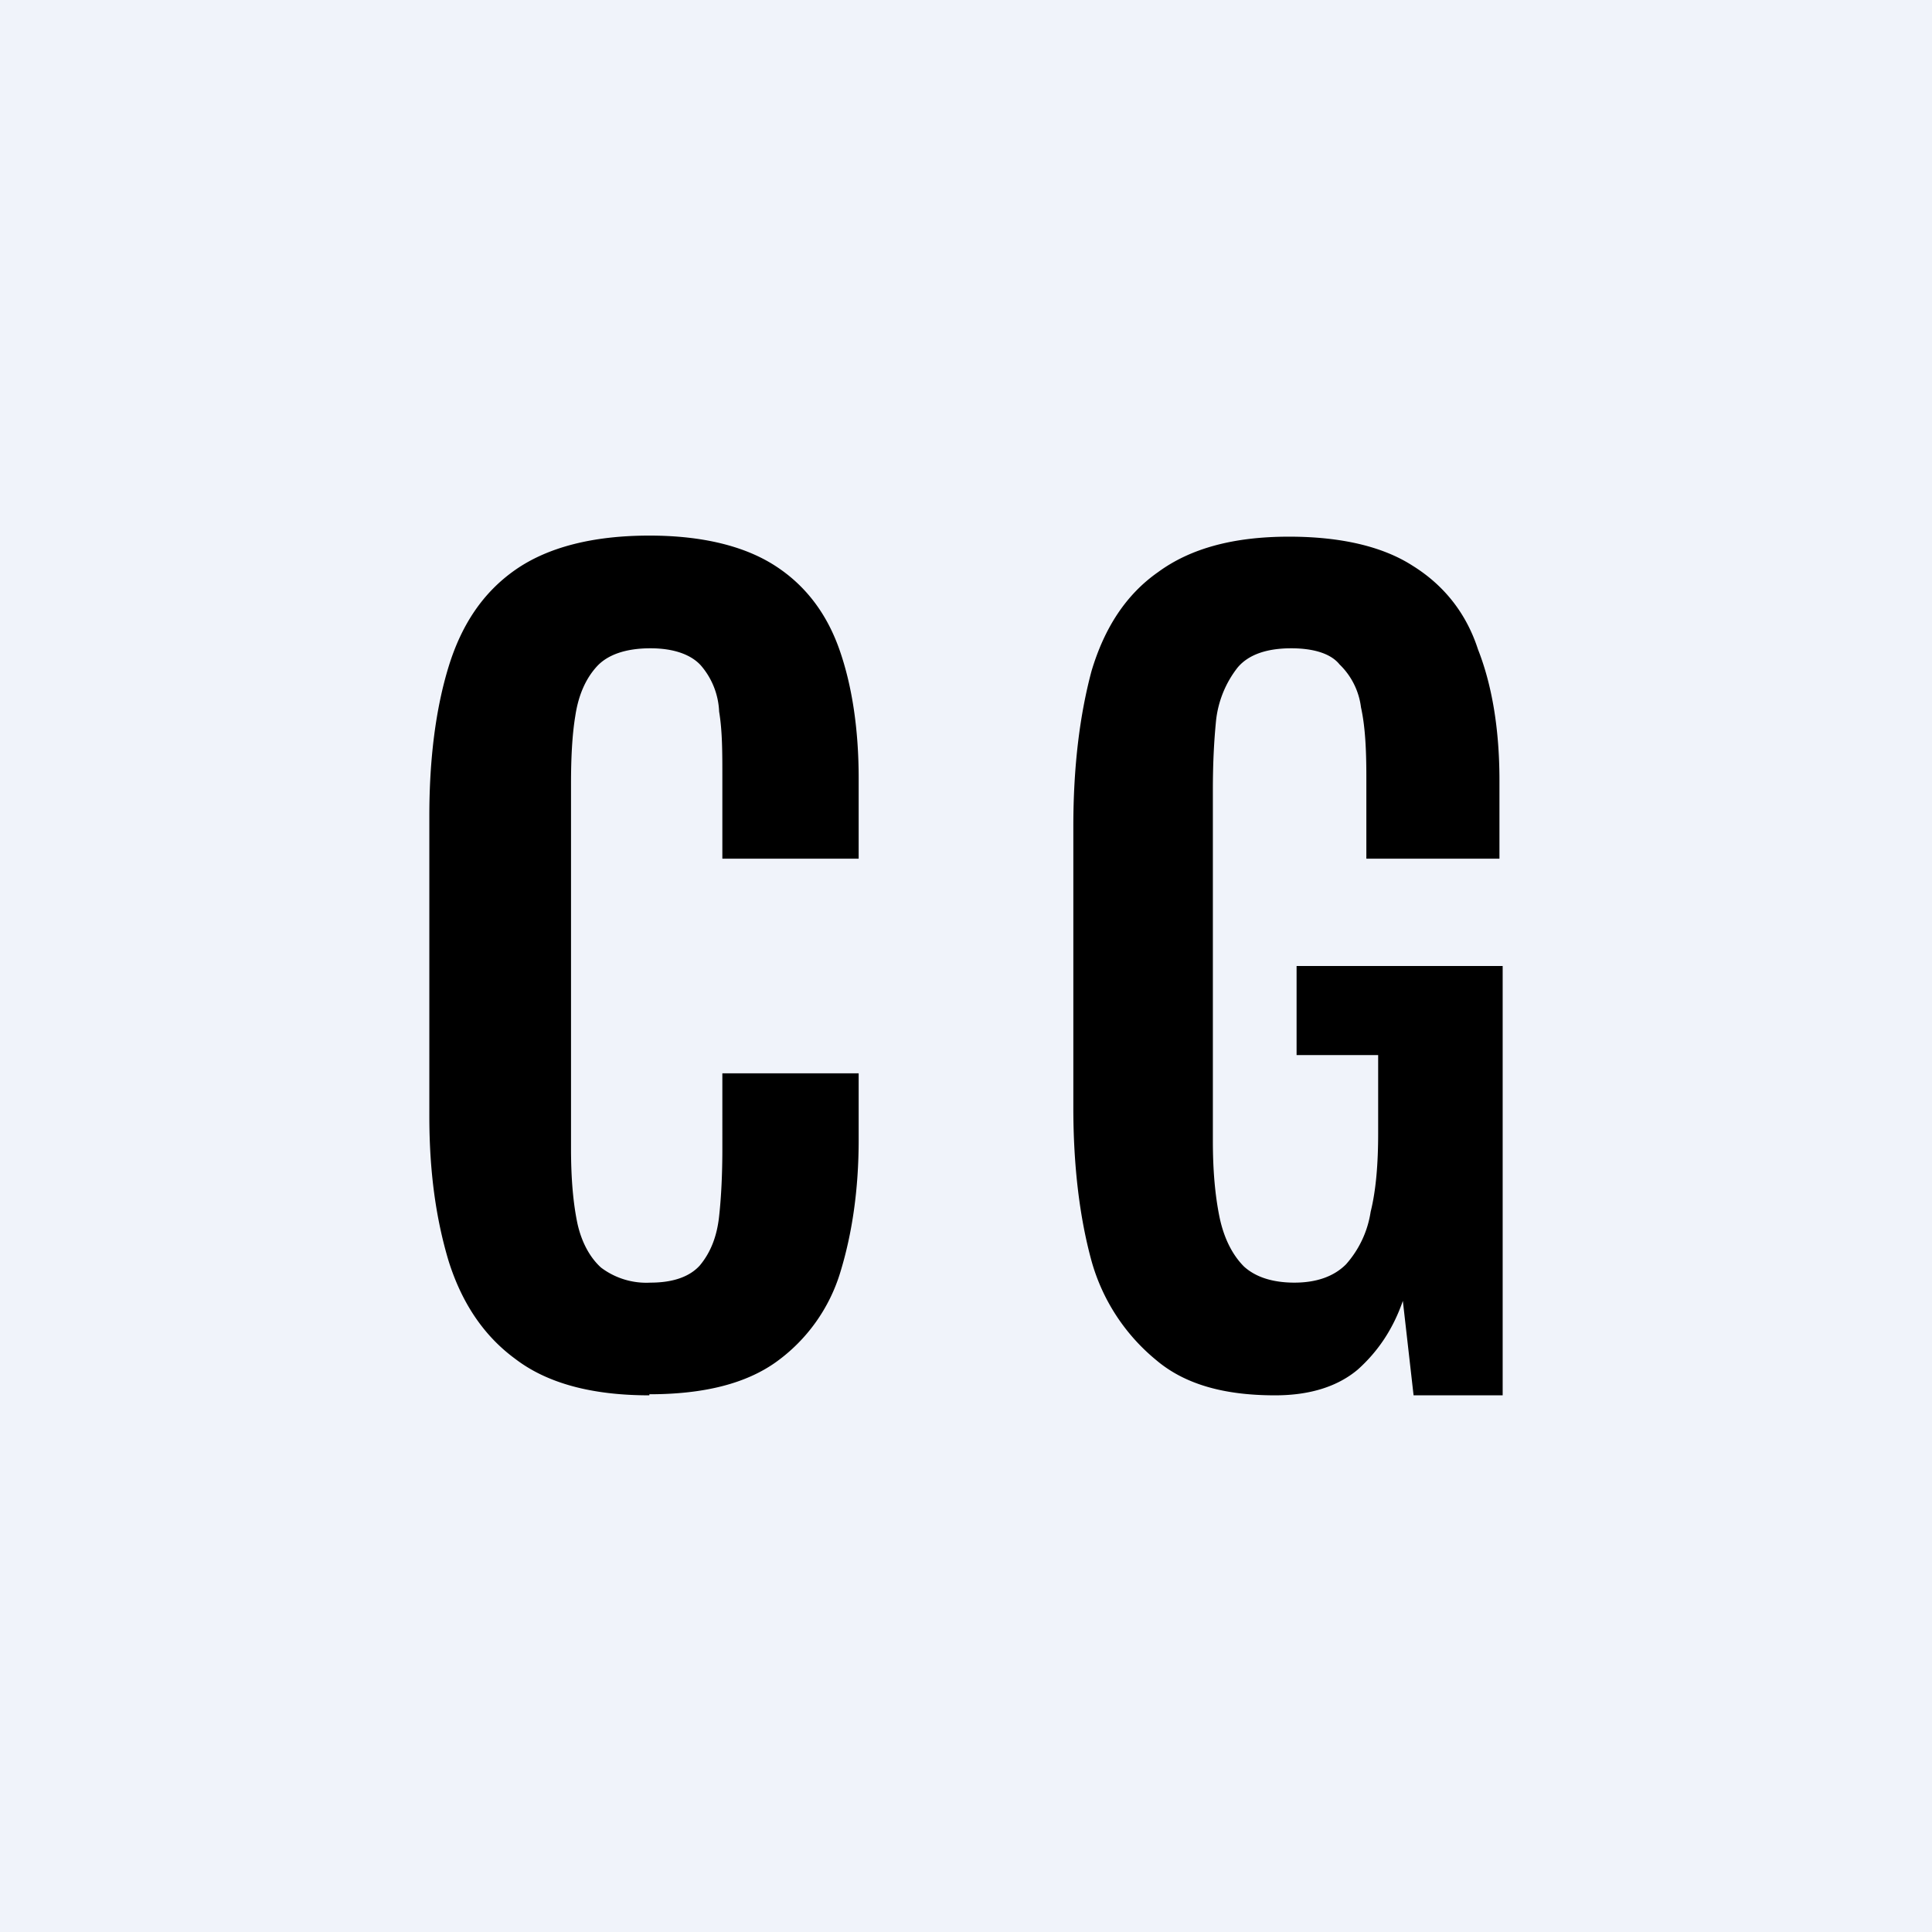
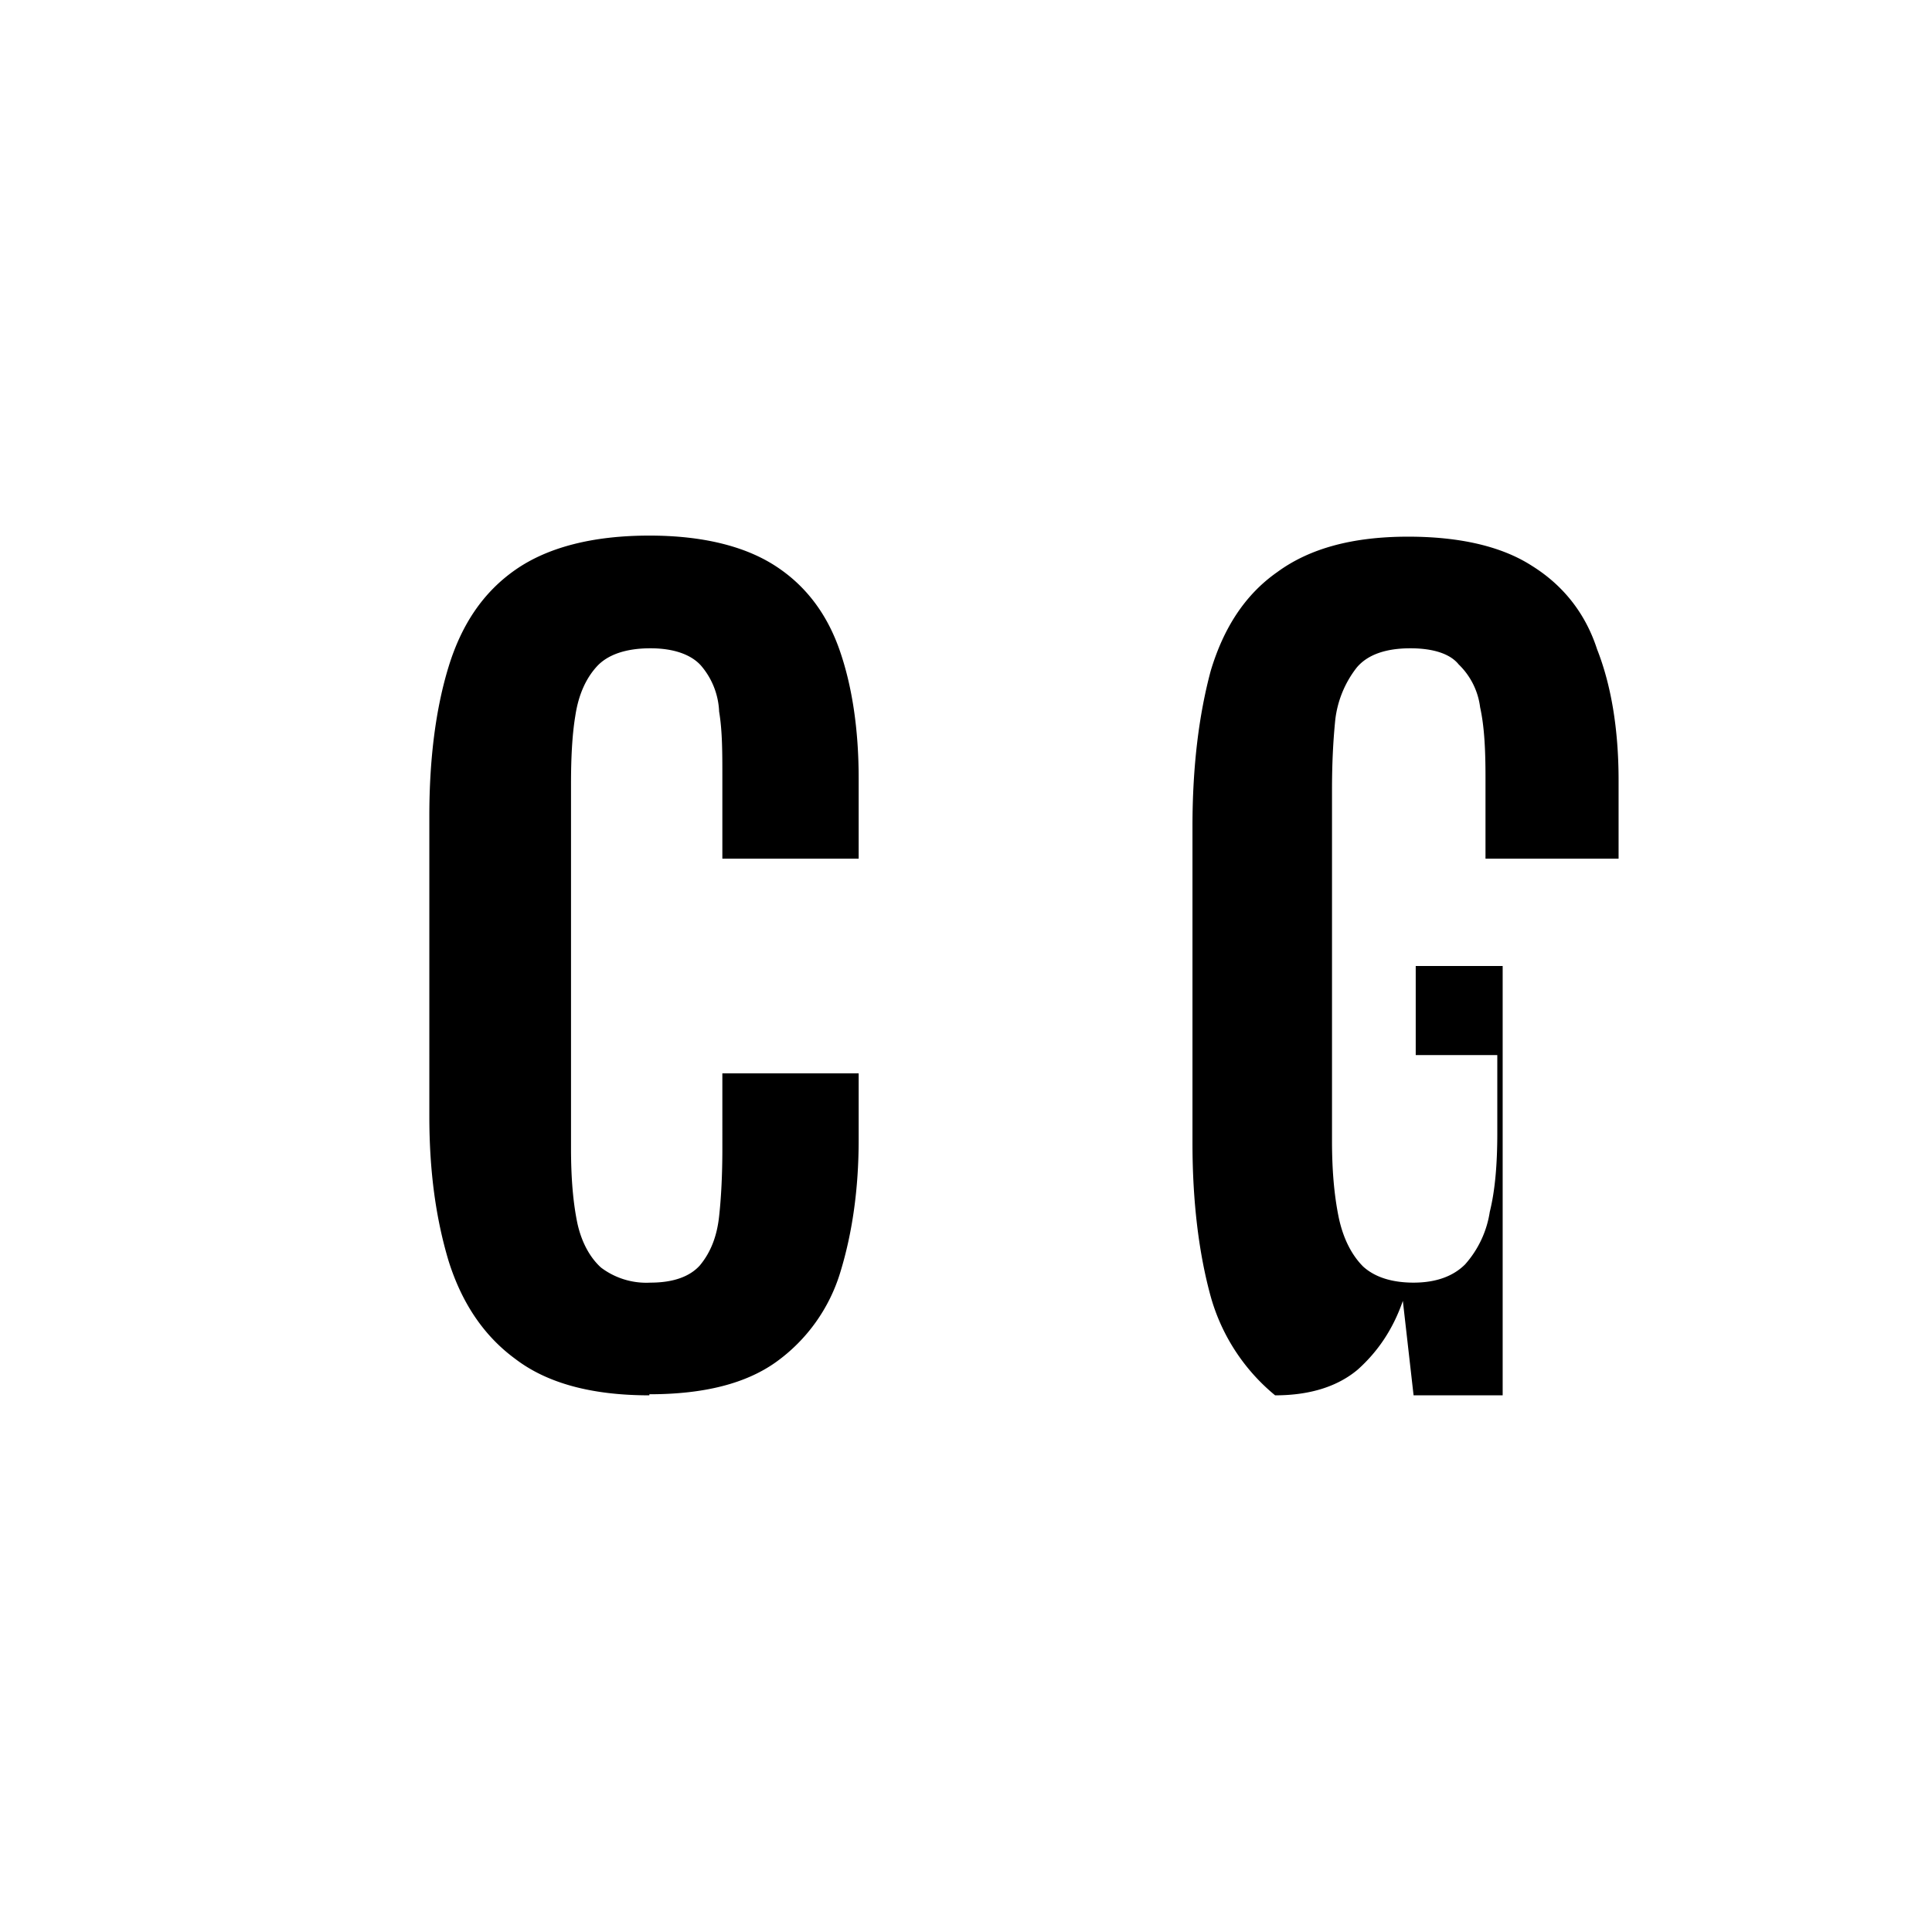
<svg xmlns="http://www.w3.org/2000/svg" width="18" height="18" viewBox="0 0 18 18">
-   <path fill="#F0F3FA" d="M0 0h18v18H0z" />
-   <path d="M11.88 13c-.47 0-.84-.1-1.11-.33a1.83 1.83 0 0 1-.6-.92c-.11-.4-.17-.88-.17-1.43V7.7c0-.56.06-1.04.17-1.45.12-.4.32-.71.62-.92.3-.22.7-.33 1.22-.33.48 0 .87.09 1.15.27.29.18.5.44.61.78.13.33.2.74.2 1.22V8h-1.24v-.76c0-.25-.01-.47-.05-.65a.67.67 0 0 0-.2-.4c-.08-.1-.24-.15-.45-.15-.23 0-.4.06-.5.18a.97.97 0 0 0-.2.49c-.02.2-.03.41-.03.65v3.27c0 .27.02.5.06.7.04.2.12.36.23.47.11.1.27.15.47.15.21 0 .37-.06.48-.17a.95.95 0 0 0 .23-.49c.05-.2.07-.45.07-.73v-.73h-.76V9H14v4h-.83l-.1-.88c-.09.26-.23.47-.42.64-.19.16-.45.24-.77.24ZM6.05 13c-.53 0-.95-.11-1.25-.34-.3-.22-.5-.53-.62-.91-.12-.4-.18-.84-.18-1.35V7.6c0-.53.06-1 .18-1.39.12-.39.32-.69.62-.9.3-.21.72-.32 1.25-.32.5 0 .89.1 1.17.28.28.18.48.44.6.78S8 6.8 8 7.25V8H6.73v-.77c0-.22 0-.42-.03-.6a.7.7 0 0 0-.17-.43c-.09-.1-.25-.16-.47-.16-.23 0-.4.06-.5.17-.1.11-.17.26-.2.46-.03.18-.04.4-.04.63v3.4c0 .28.02.51.06.7.04.18.12.32.22.41a.7.7 0 0 0 .46.14c.22 0 .37-.06.46-.16.1-.12.16-.27.18-.46.02-.18.03-.4.03-.62V10H8v.62c0 .46-.06.87-.17 1.23a1.6 1.6 0 0 1-.6.84c-.28.2-.67.3-1.18.3Z" />
+   <path d="M11.88 13a1.83 1.83 0 0 1-.6-.92c-.11-.4-.17-.88-.17-1.43V7.7c0-.56.06-1.04.17-1.45.12-.4.32-.71.62-.92.3-.22.7-.33 1.22-.33.48 0 .87.09 1.15.27.29.18.5.44.61.78.13.33.2.74.2 1.22V8h-1.24v-.76c0-.25-.01-.47-.05-.65a.67.67 0 0 0-.2-.4c-.08-.1-.24-.15-.45-.15-.23 0-.4.06-.5.18a.97.97 0 0 0-.2.49c-.02.2-.03.41-.03.65v3.27c0 .27.02.5.06.7.04.2.12.36.23.47.11.1.27.15.47.15.21 0 .37-.06.48-.17a.95.95 0 0 0 .23-.49c.05-.2.07-.45.07-.73v-.73h-.76V9H14v4h-.83l-.1-.88c-.09.26-.23.47-.42.64-.19.16-.45.24-.77.24ZM6.05 13c-.53 0-.95-.11-1.25-.34-.3-.22-.5-.53-.62-.91-.12-.4-.18-.84-.18-1.35V7.6c0-.53.06-1 .18-1.39.12-.39.32-.69.62-.9.3-.21.72-.32 1.25-.32.5 0 .89.1 1.17.28.28.18.48.44.6.78S8 6.8 8 7.25V8H6.73v-.77c0-.22 0-.42-.03-.6a.7.7 0 0 0-.17-.43c-.09-.1-.25-.16-.47-.16-.23 0-.4.06-.5.17-.1.11-.17.26-.2.46-.03.18-.04.4-.04.63v3.4c0 .28.02.51.06.7.04.18.12.32.22.41a.7.7 0 0 0 .46.14c.22 0 .37-.06.46-.16.1-.12.16-.27.18-.46.02-.18.03-.4.03-.62V10H8v.62c0 .46-.06.87-.17 1.23a1.6 1.6 0 0 1-.6.84c-.28.2-.67.3-1.18.3Z" />
</svg>